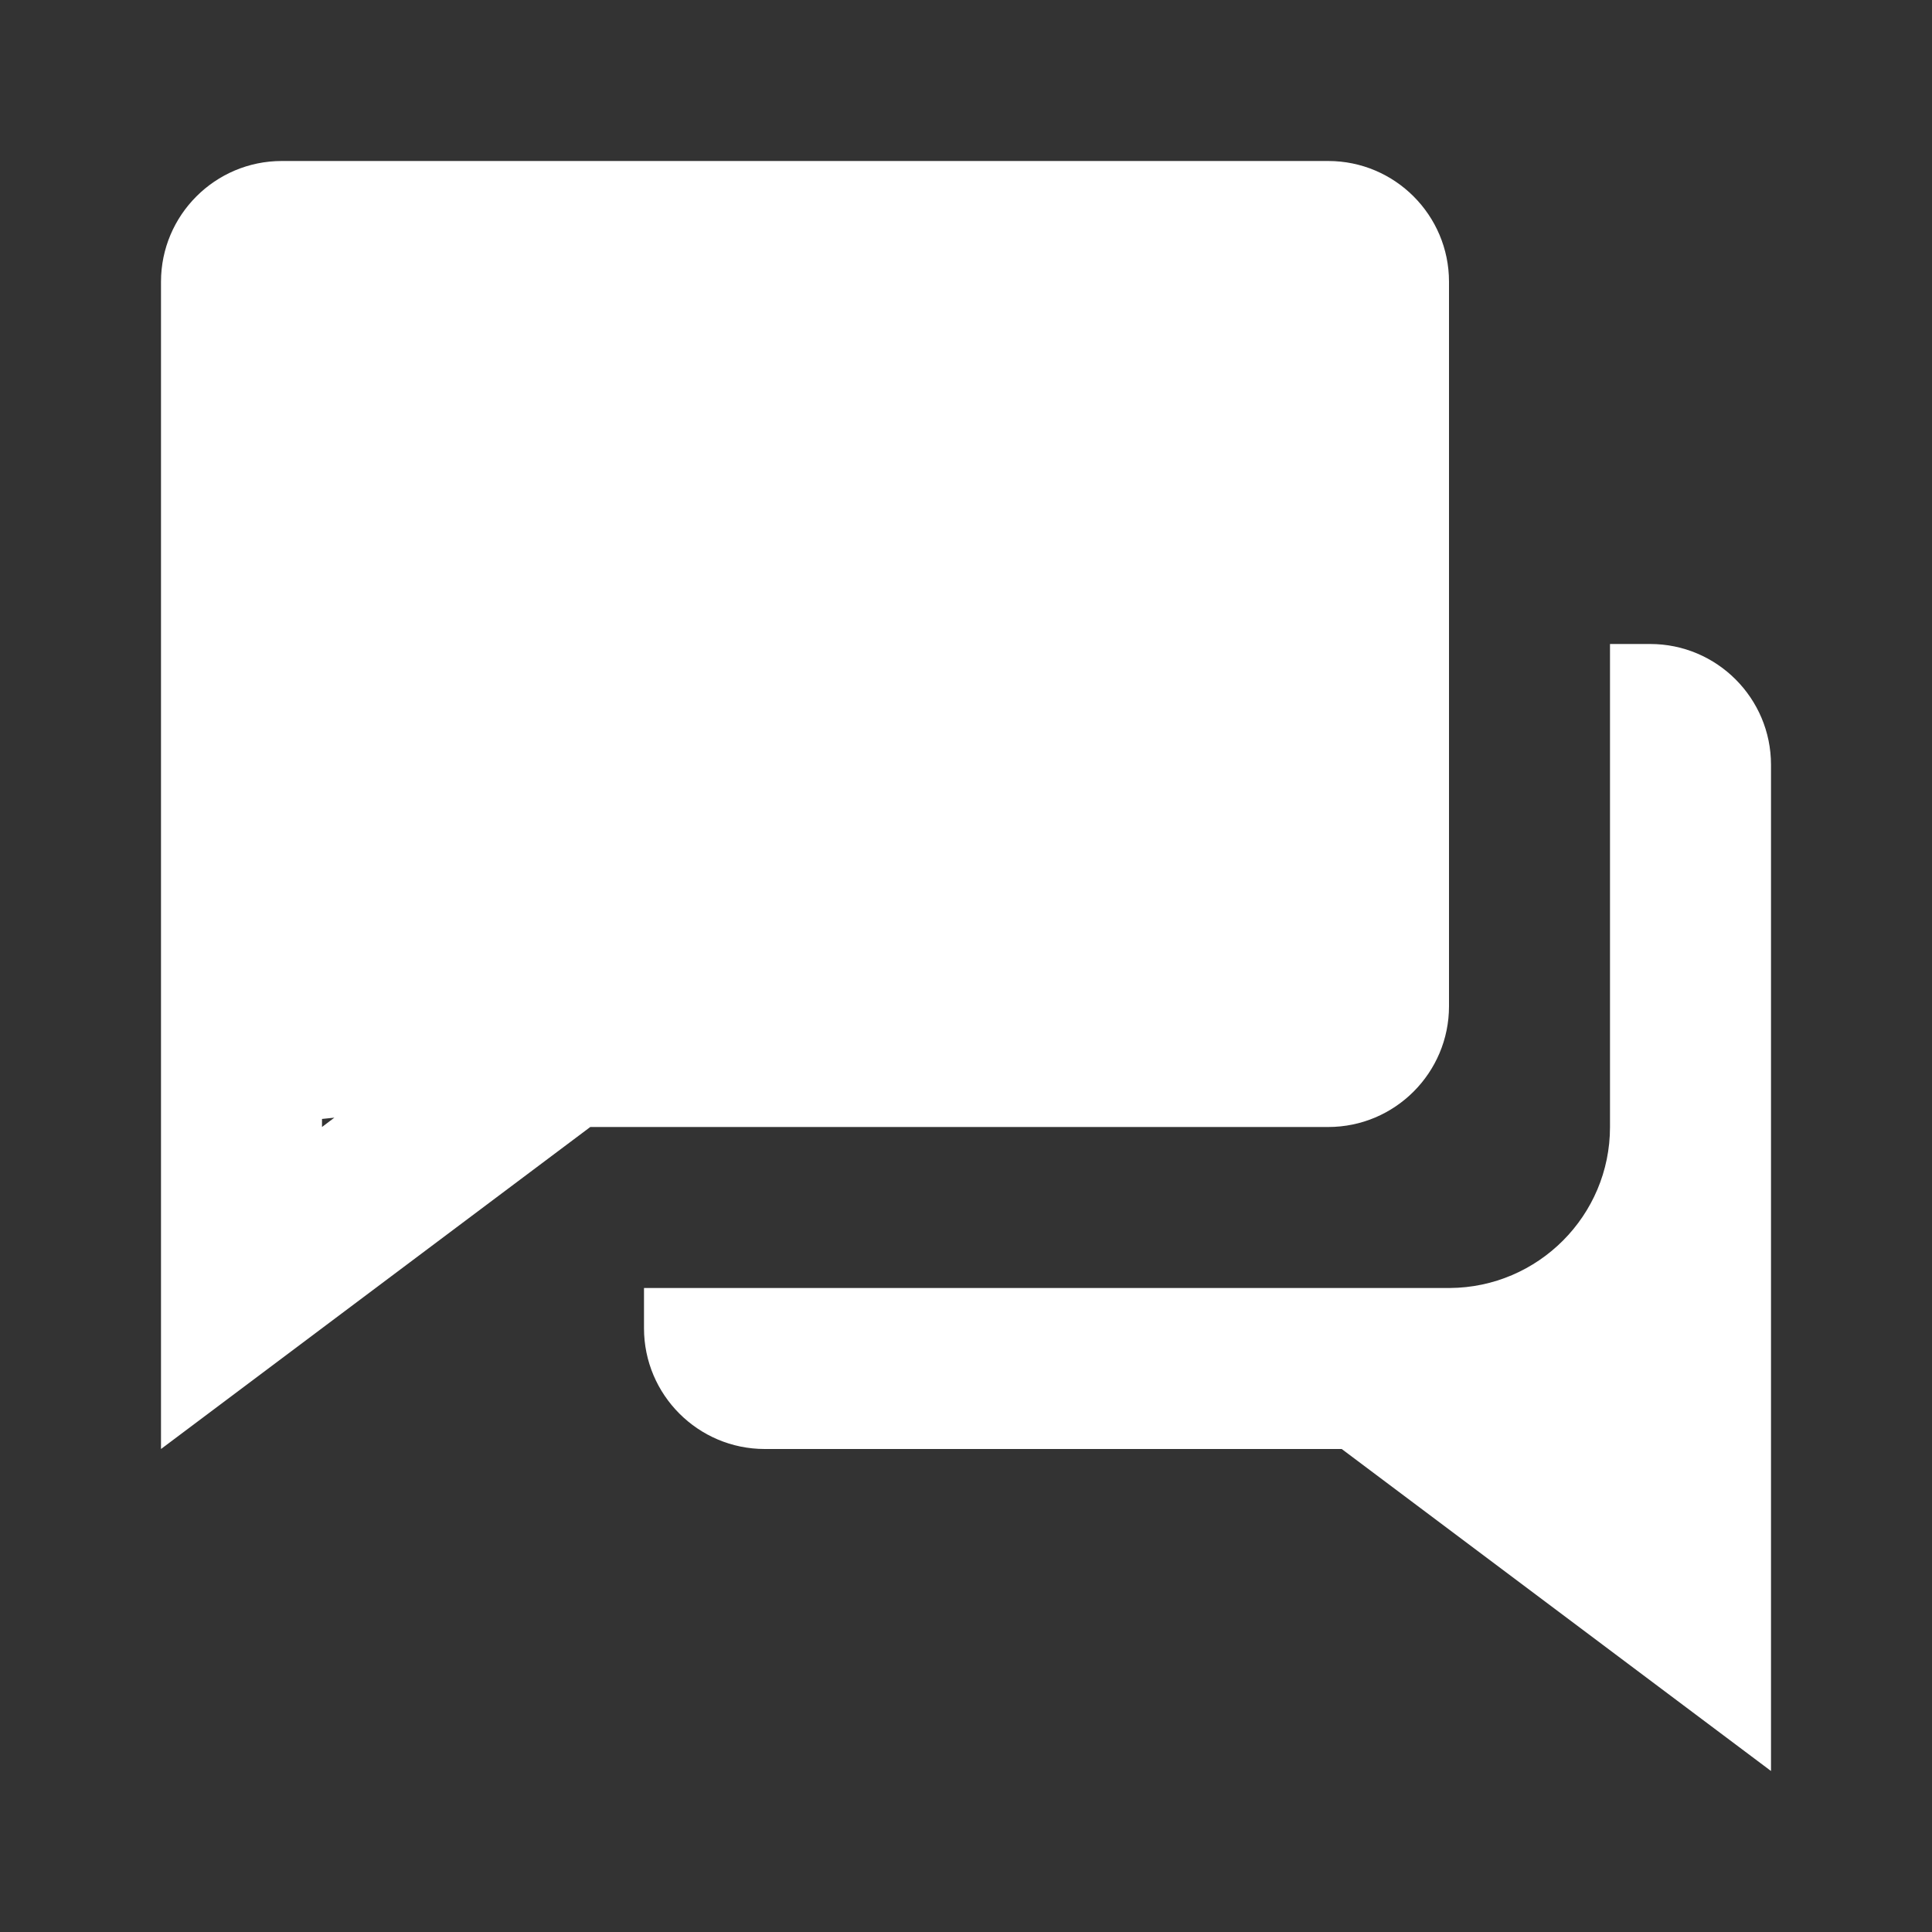
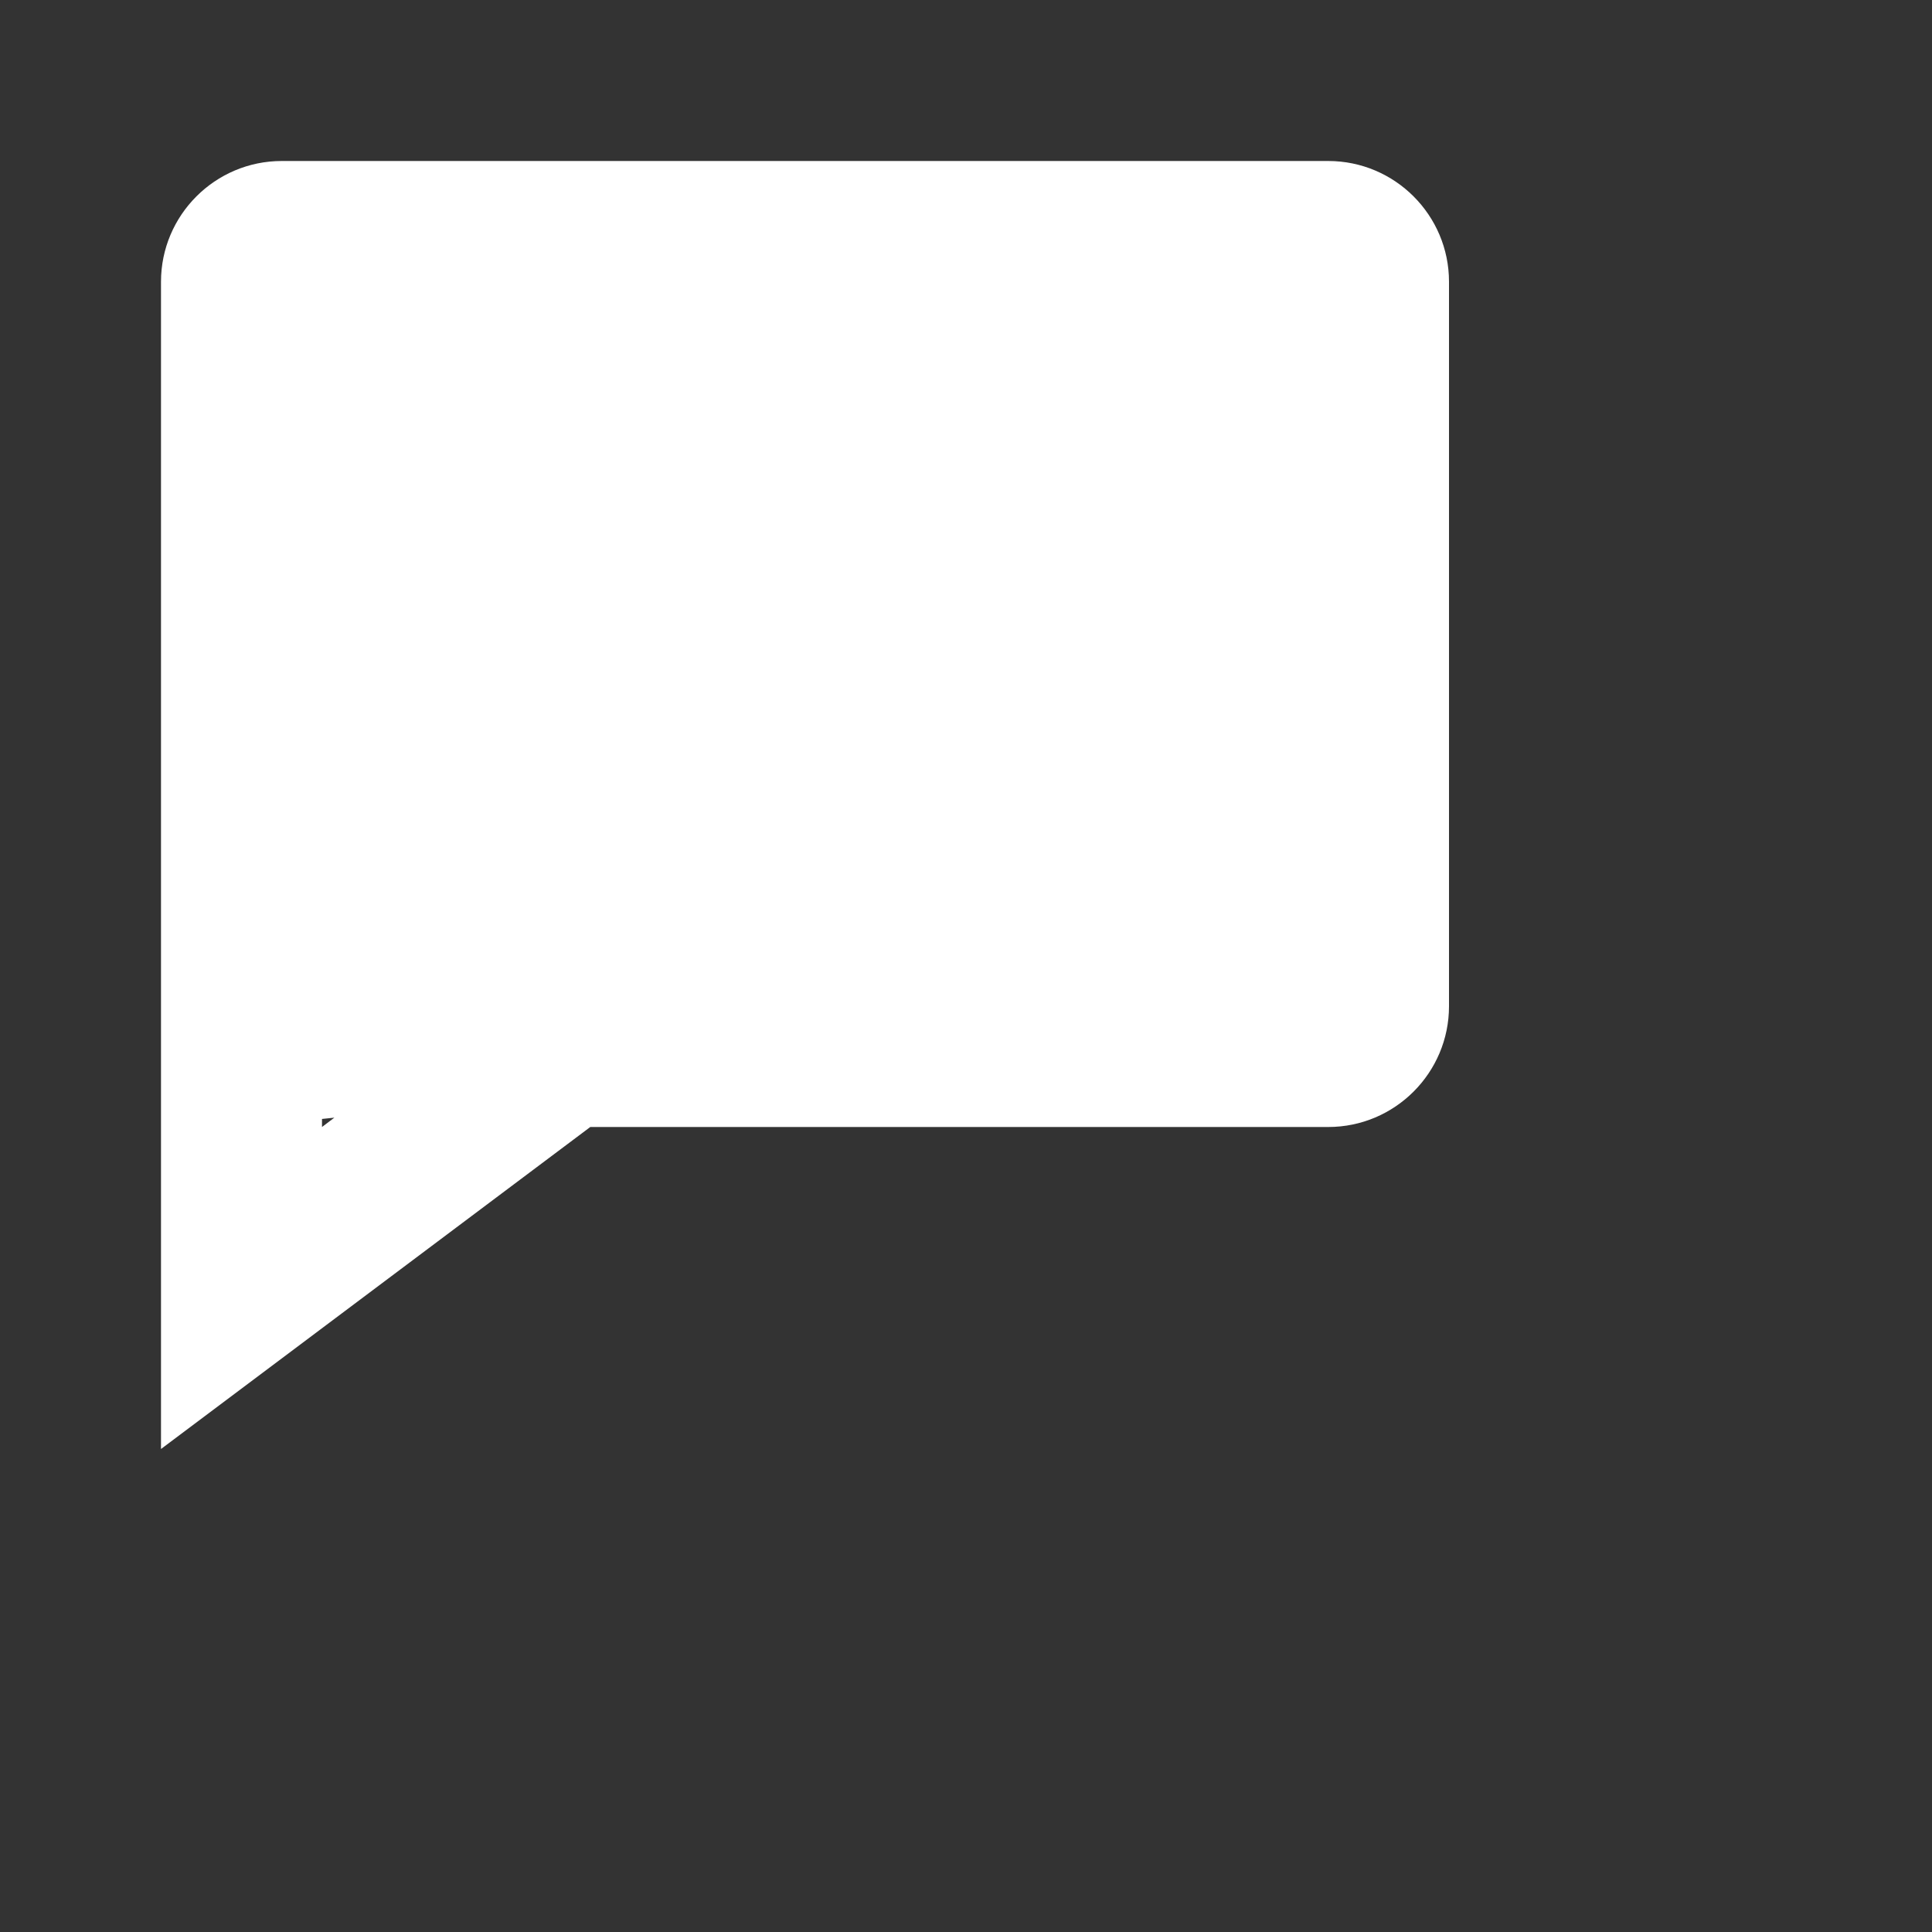
<svg xmlns="http://www.w3.org/2000/svg" width="30" height="30" viewBox="0 0 30 30" fill="none">
  <rect x="0" y="0" width="30" height="30" fill="#333333" stroke="none" />
  <path d="M16.25 17.5H20.625C21.659 17.5 22.5 16.659 22.5 15.625V4.375C22.5 3.341 21.659 2.5 20.625 2.5H4.375C3.341 2.5 2.5 3.341 2.5 4.375V22.5L9.166 17.5H16.25ZM5 17.375L5.192 17.355L5 17.5V17.375Z" fill="white" />
-   <path d="M25.625 10H25V17.501C25 18.876 23.884 19.992 22.512 20H10V20.625C10 21.659 10.841 22.5 11.875 22.5H20.834L27.5 27.5V11.875C27.5 10.841 26.659 10 25.625 10Z" fill="white" />
</svg>